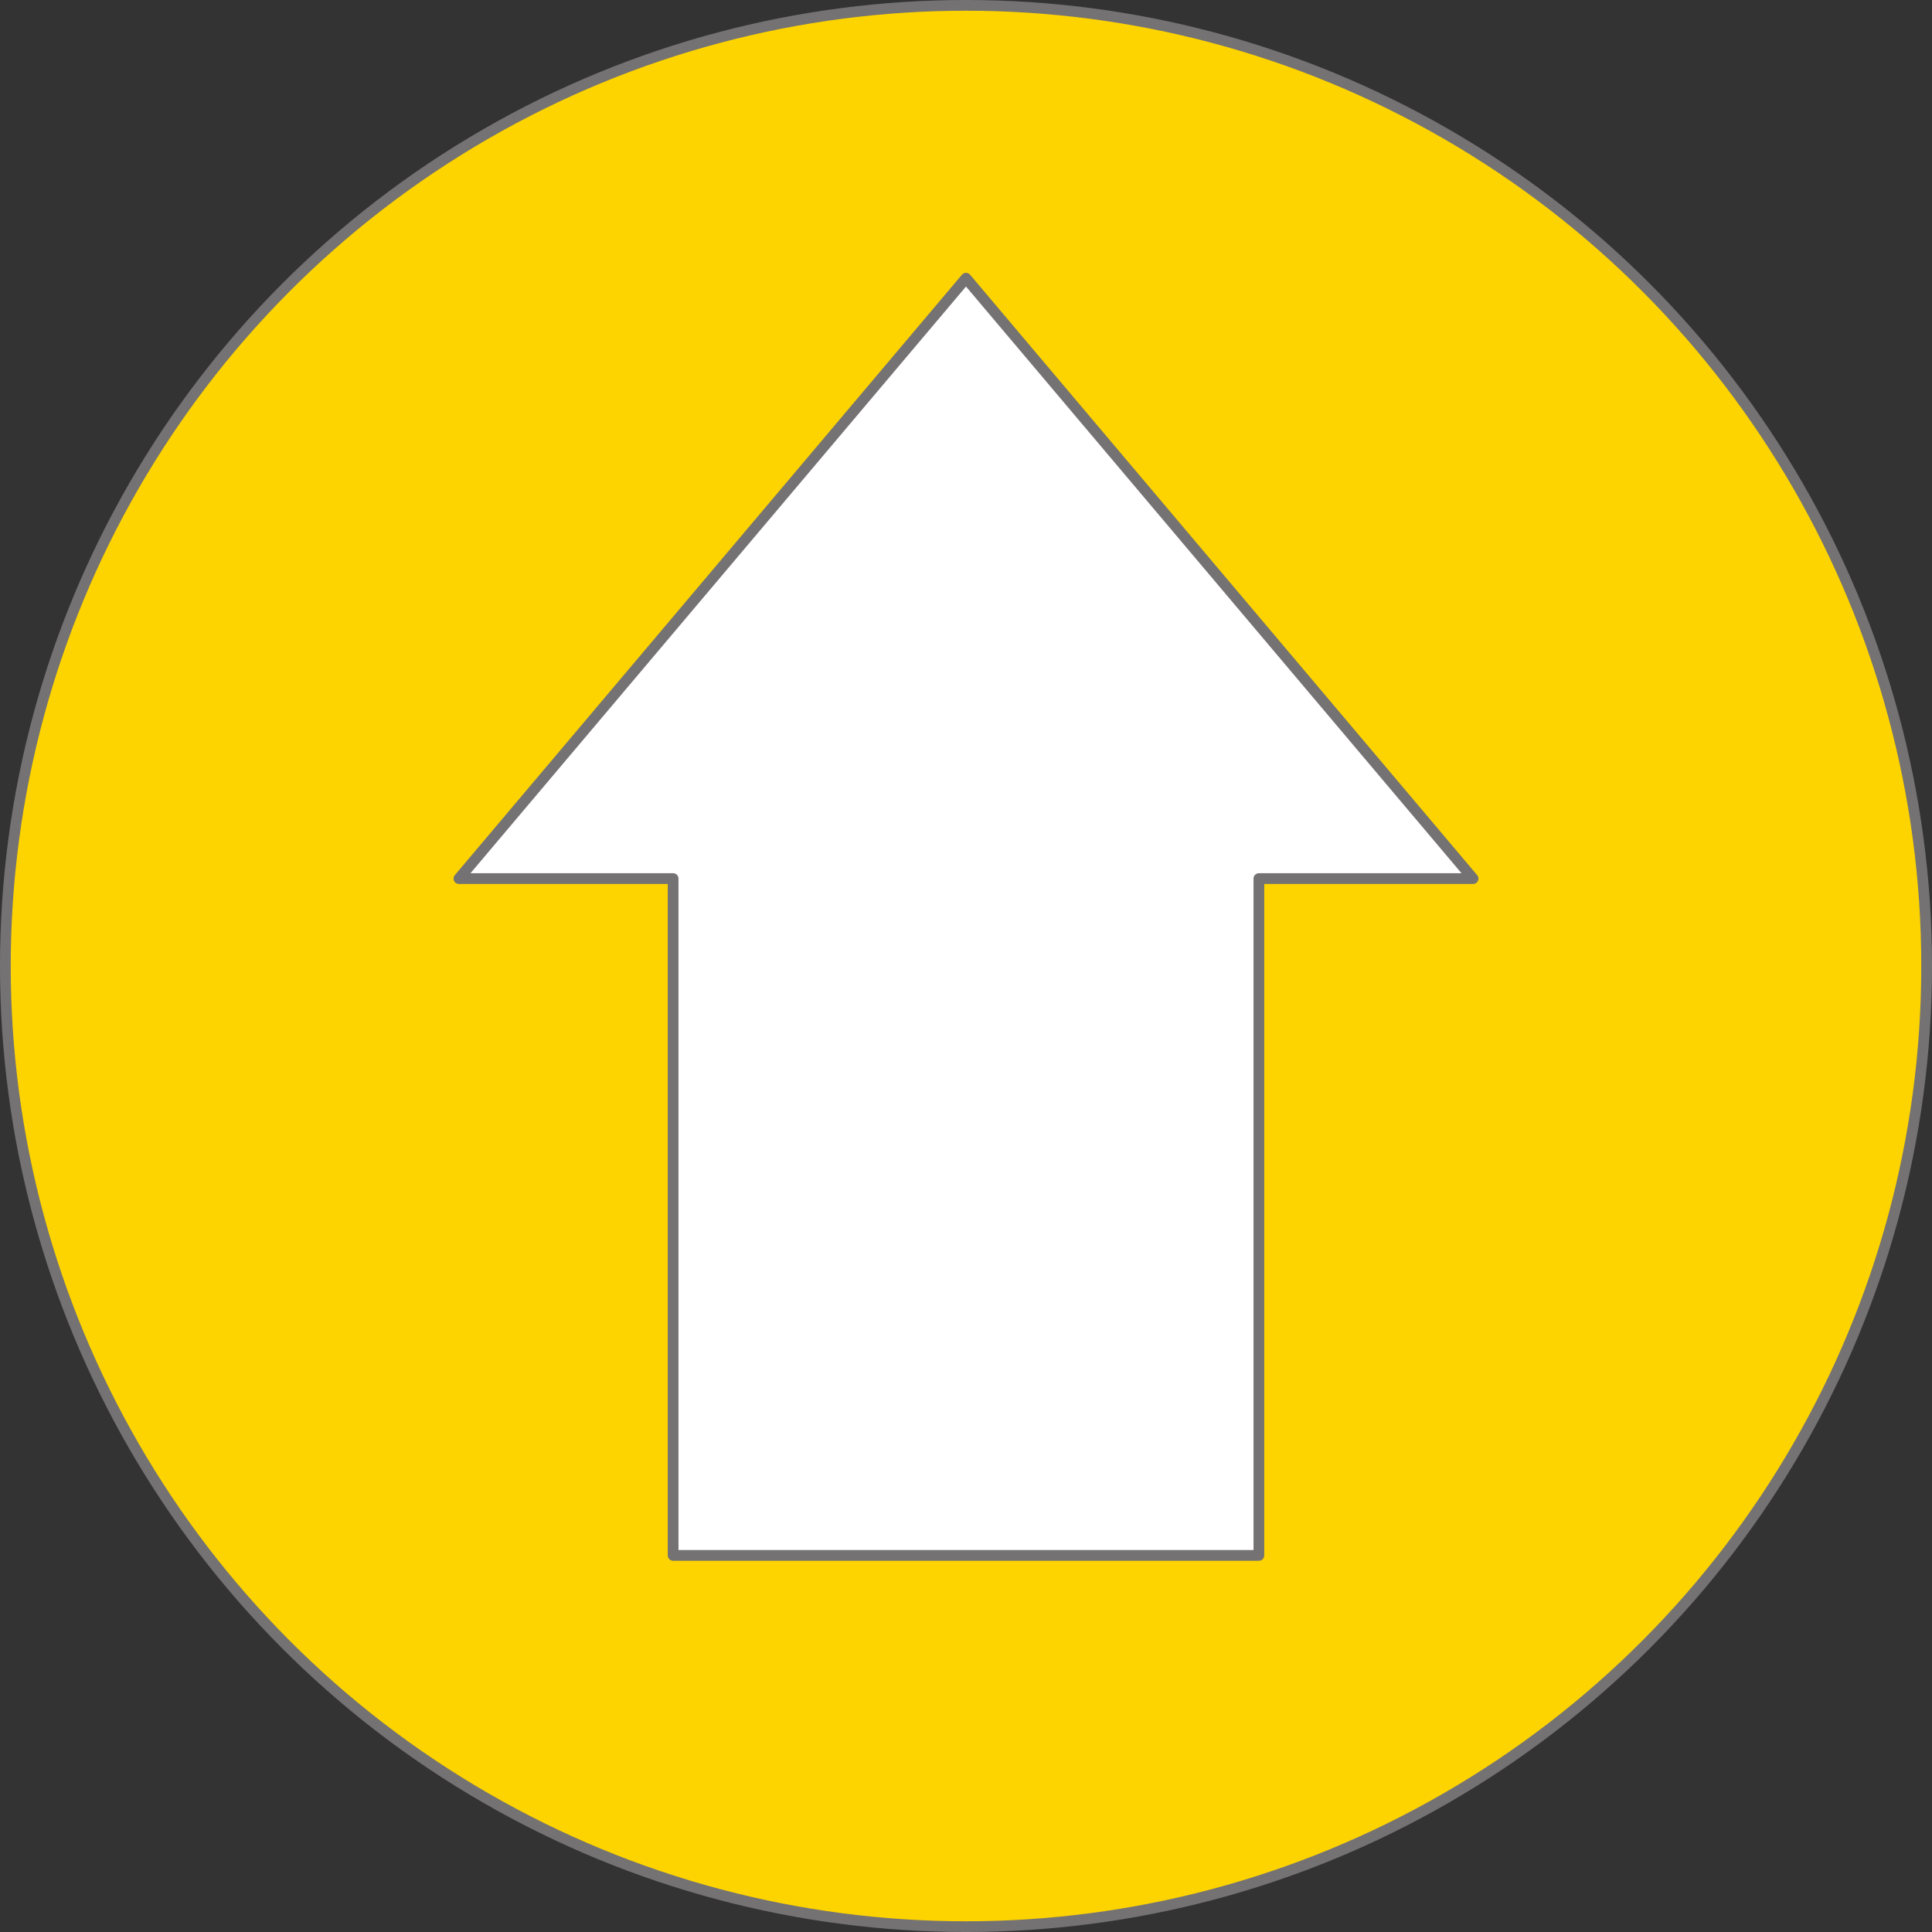
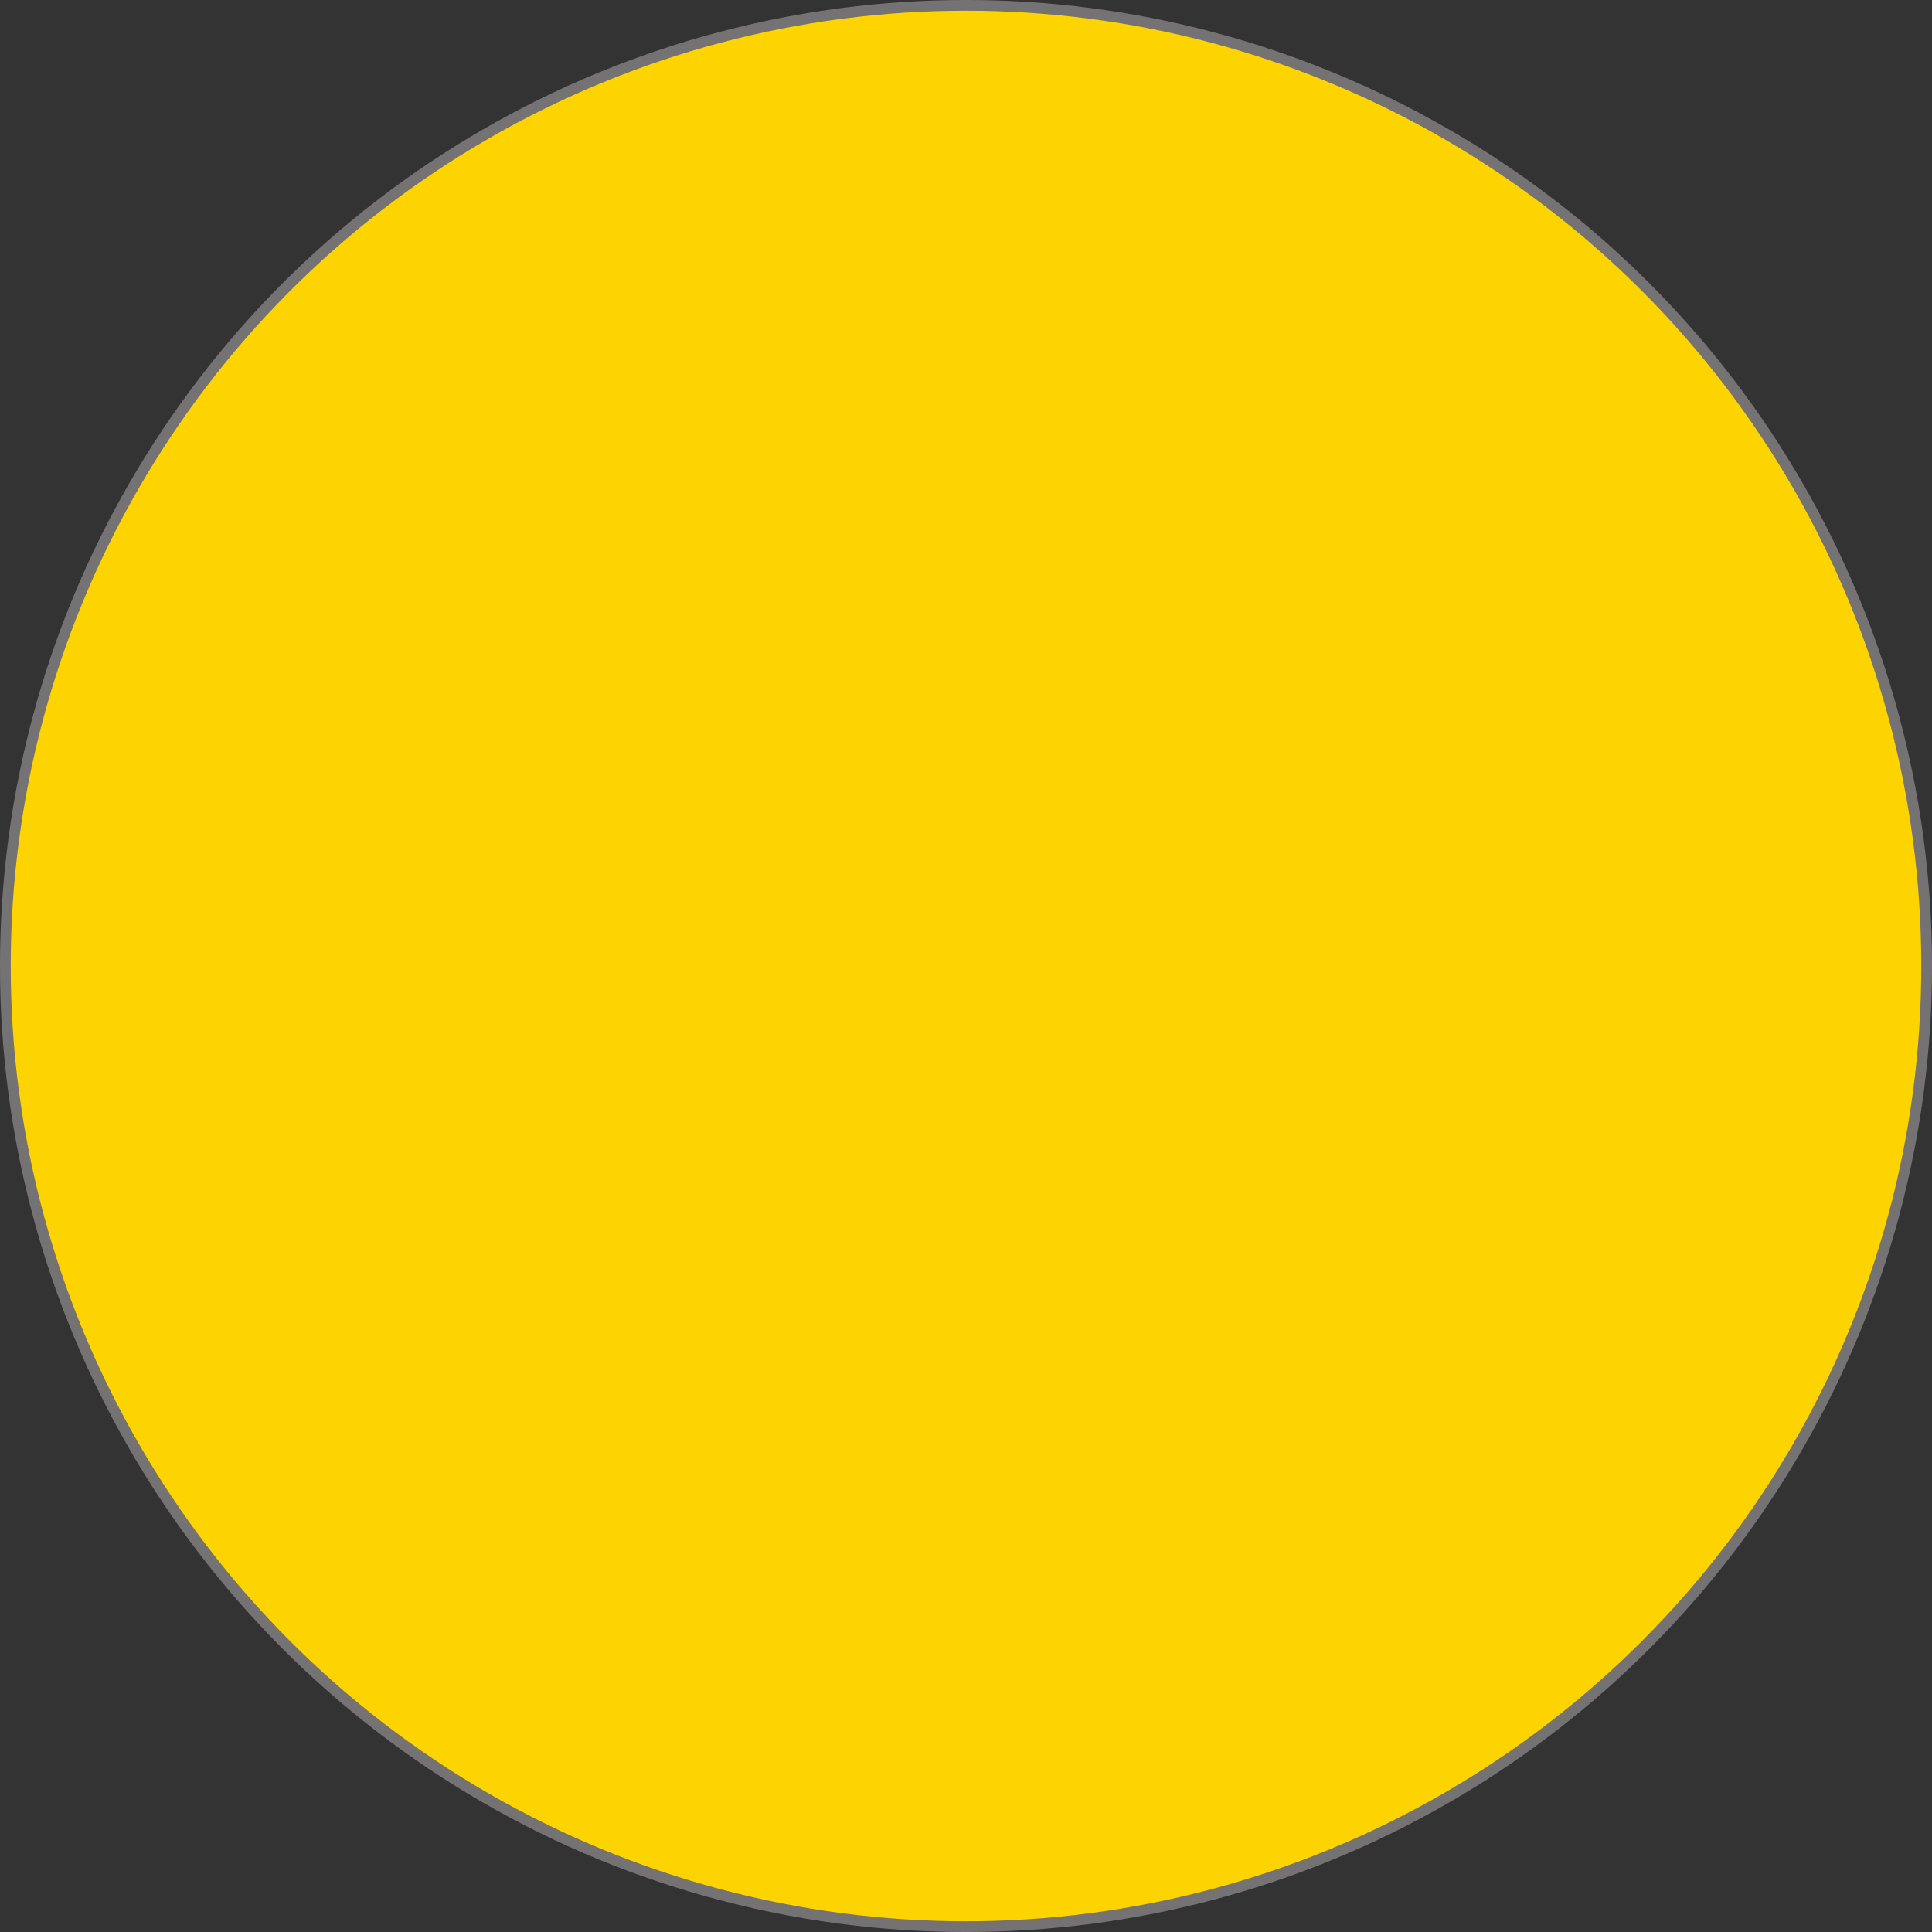
<svg xmlns="http://www.w3.org/2000/svg" viewBox="0 0 59.922 59.922">
  <rect x="0" y="0" width="59.922" height="59.922" fill="#333333" stroke="none" />
  <g id="レイヤー_2" data-name="レイヤー 2">
    <g id="c">
      <circle cx="29.961" cy="29.961" r="29.795" fill="#fed400" stroke="#747272" stroke-linecap="round" stroke-linejoin="round" stroke-width="0.333" />
-       <polygon points="45.688 27.25 29.961 8.629 14.234 27.25 20.877 27.25 20.877 48.242 39.045 48.242 39.045 27.25 45.688 27.25" fill="#fff" stroke="#747272" stroke-linecap="round" stroke-linejoin="round" stroke-width="0.333" />
    </g>
  </g>
</svg>